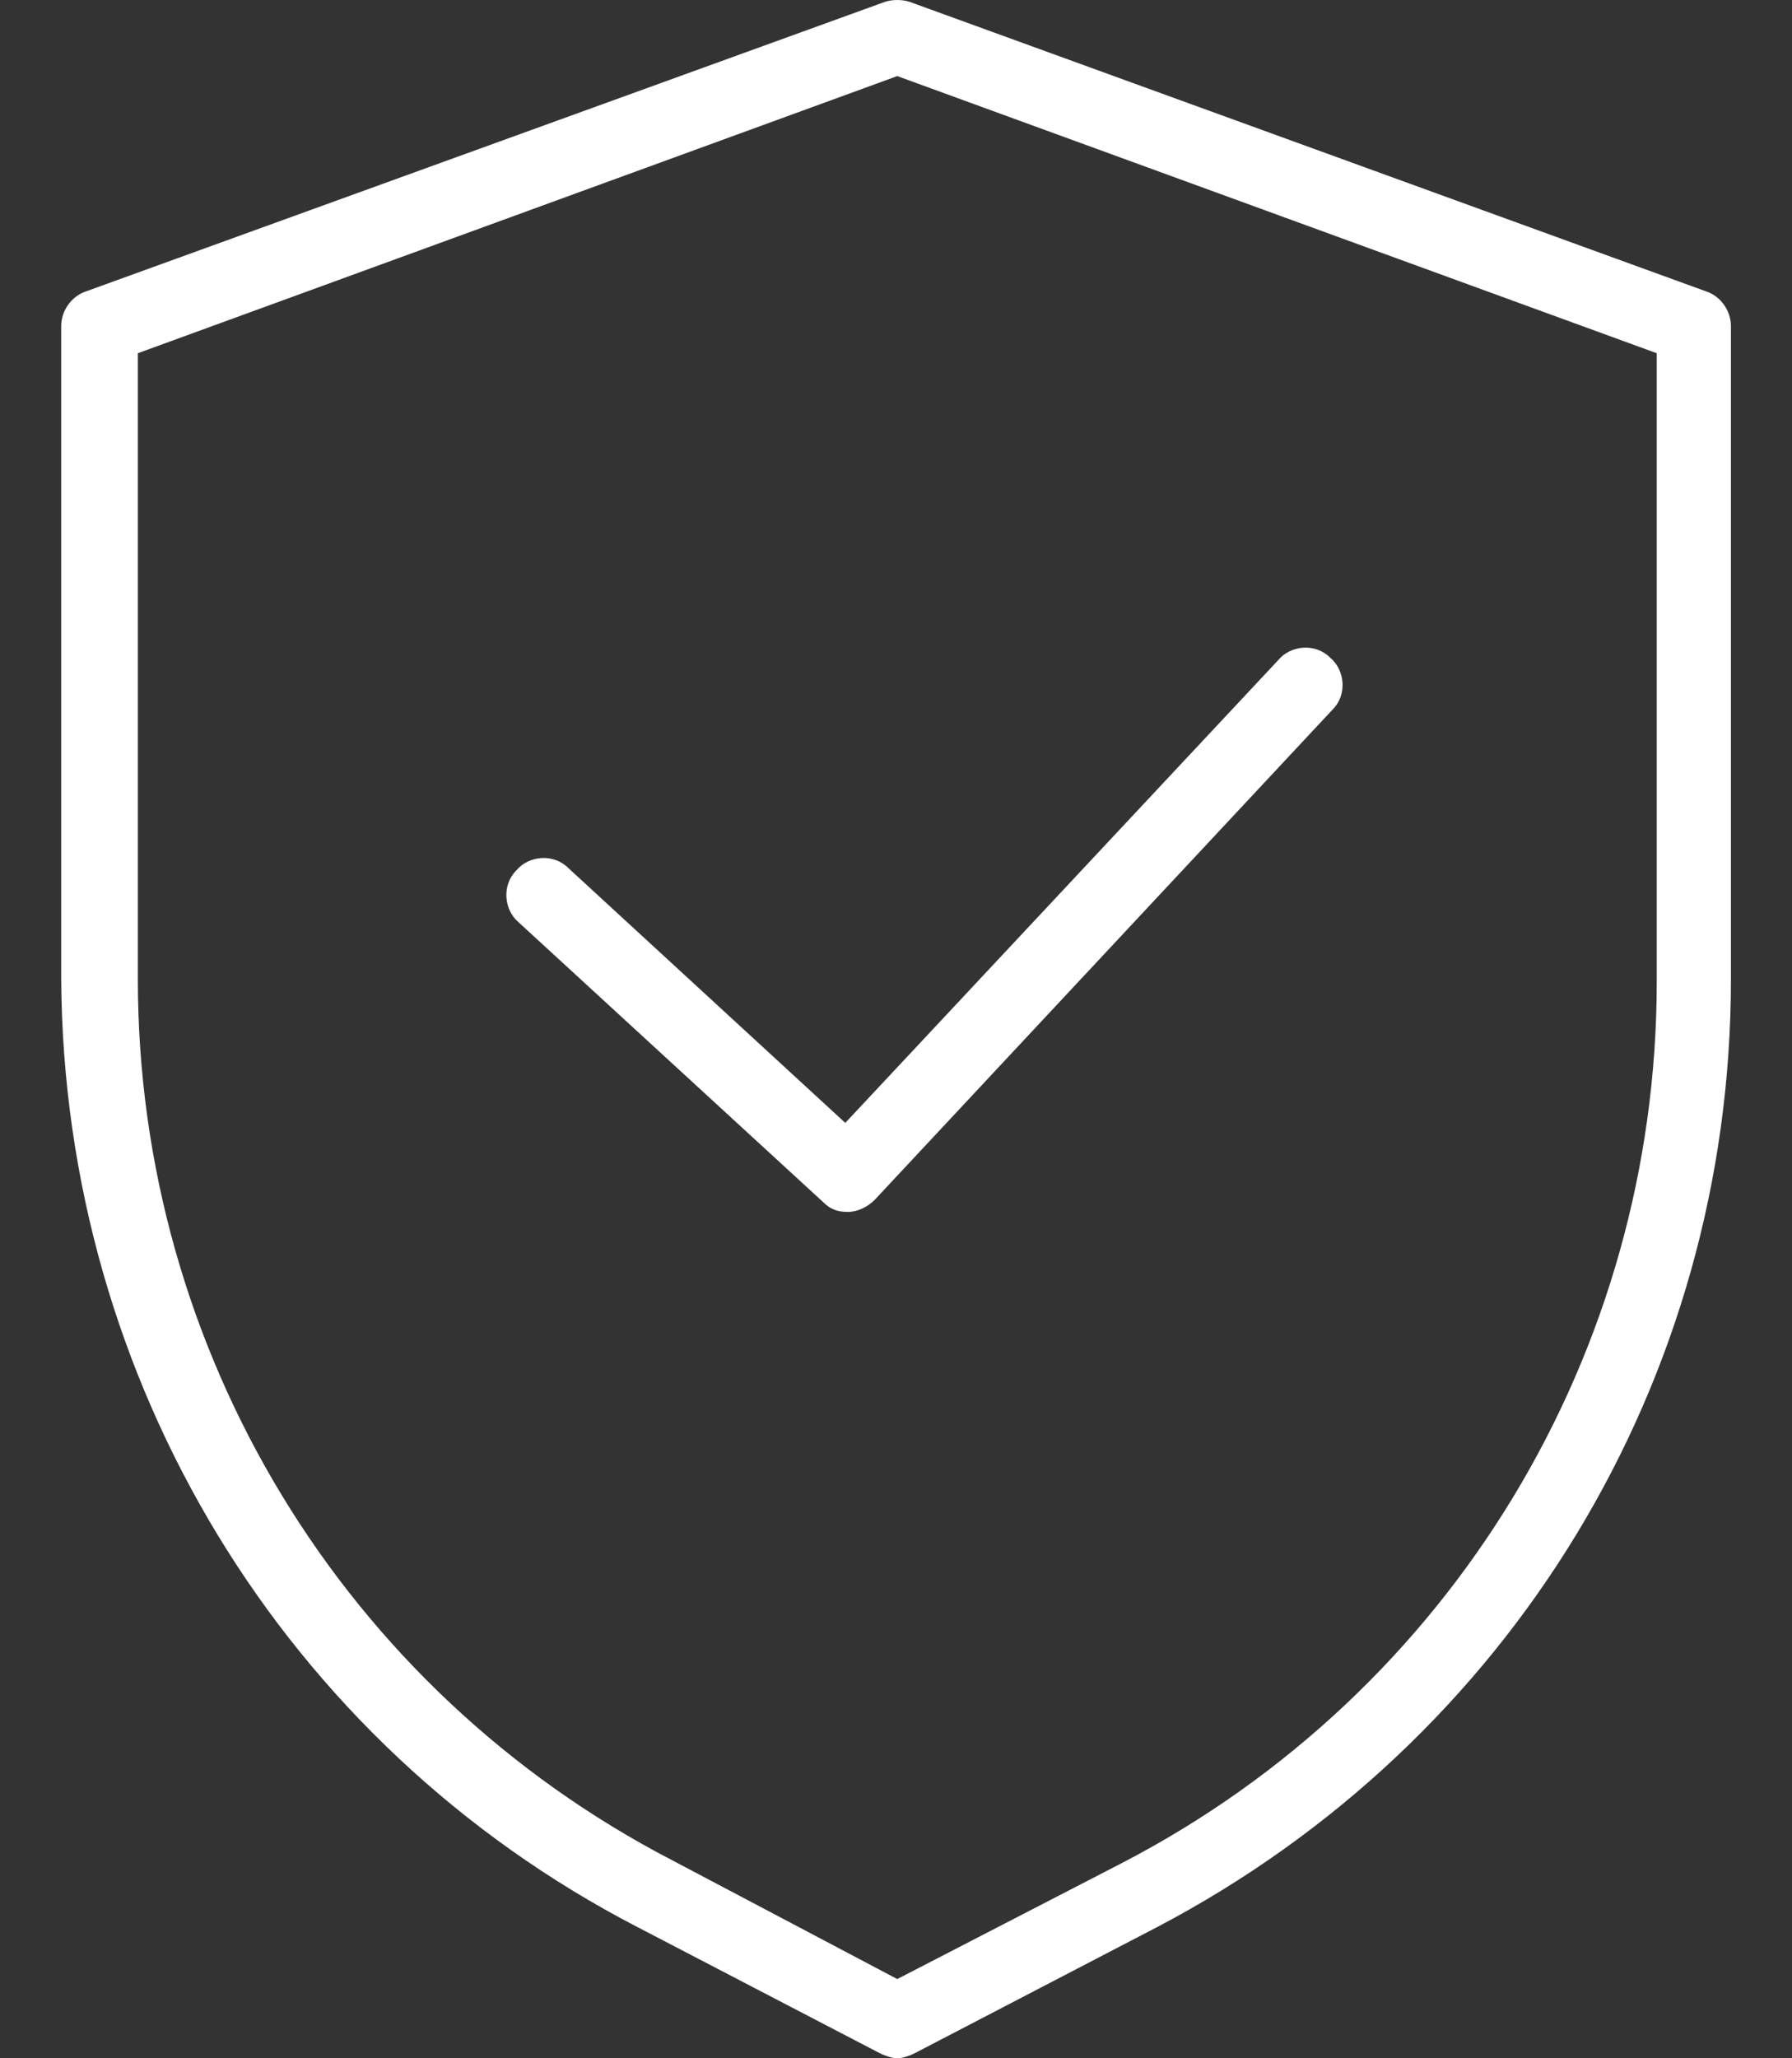
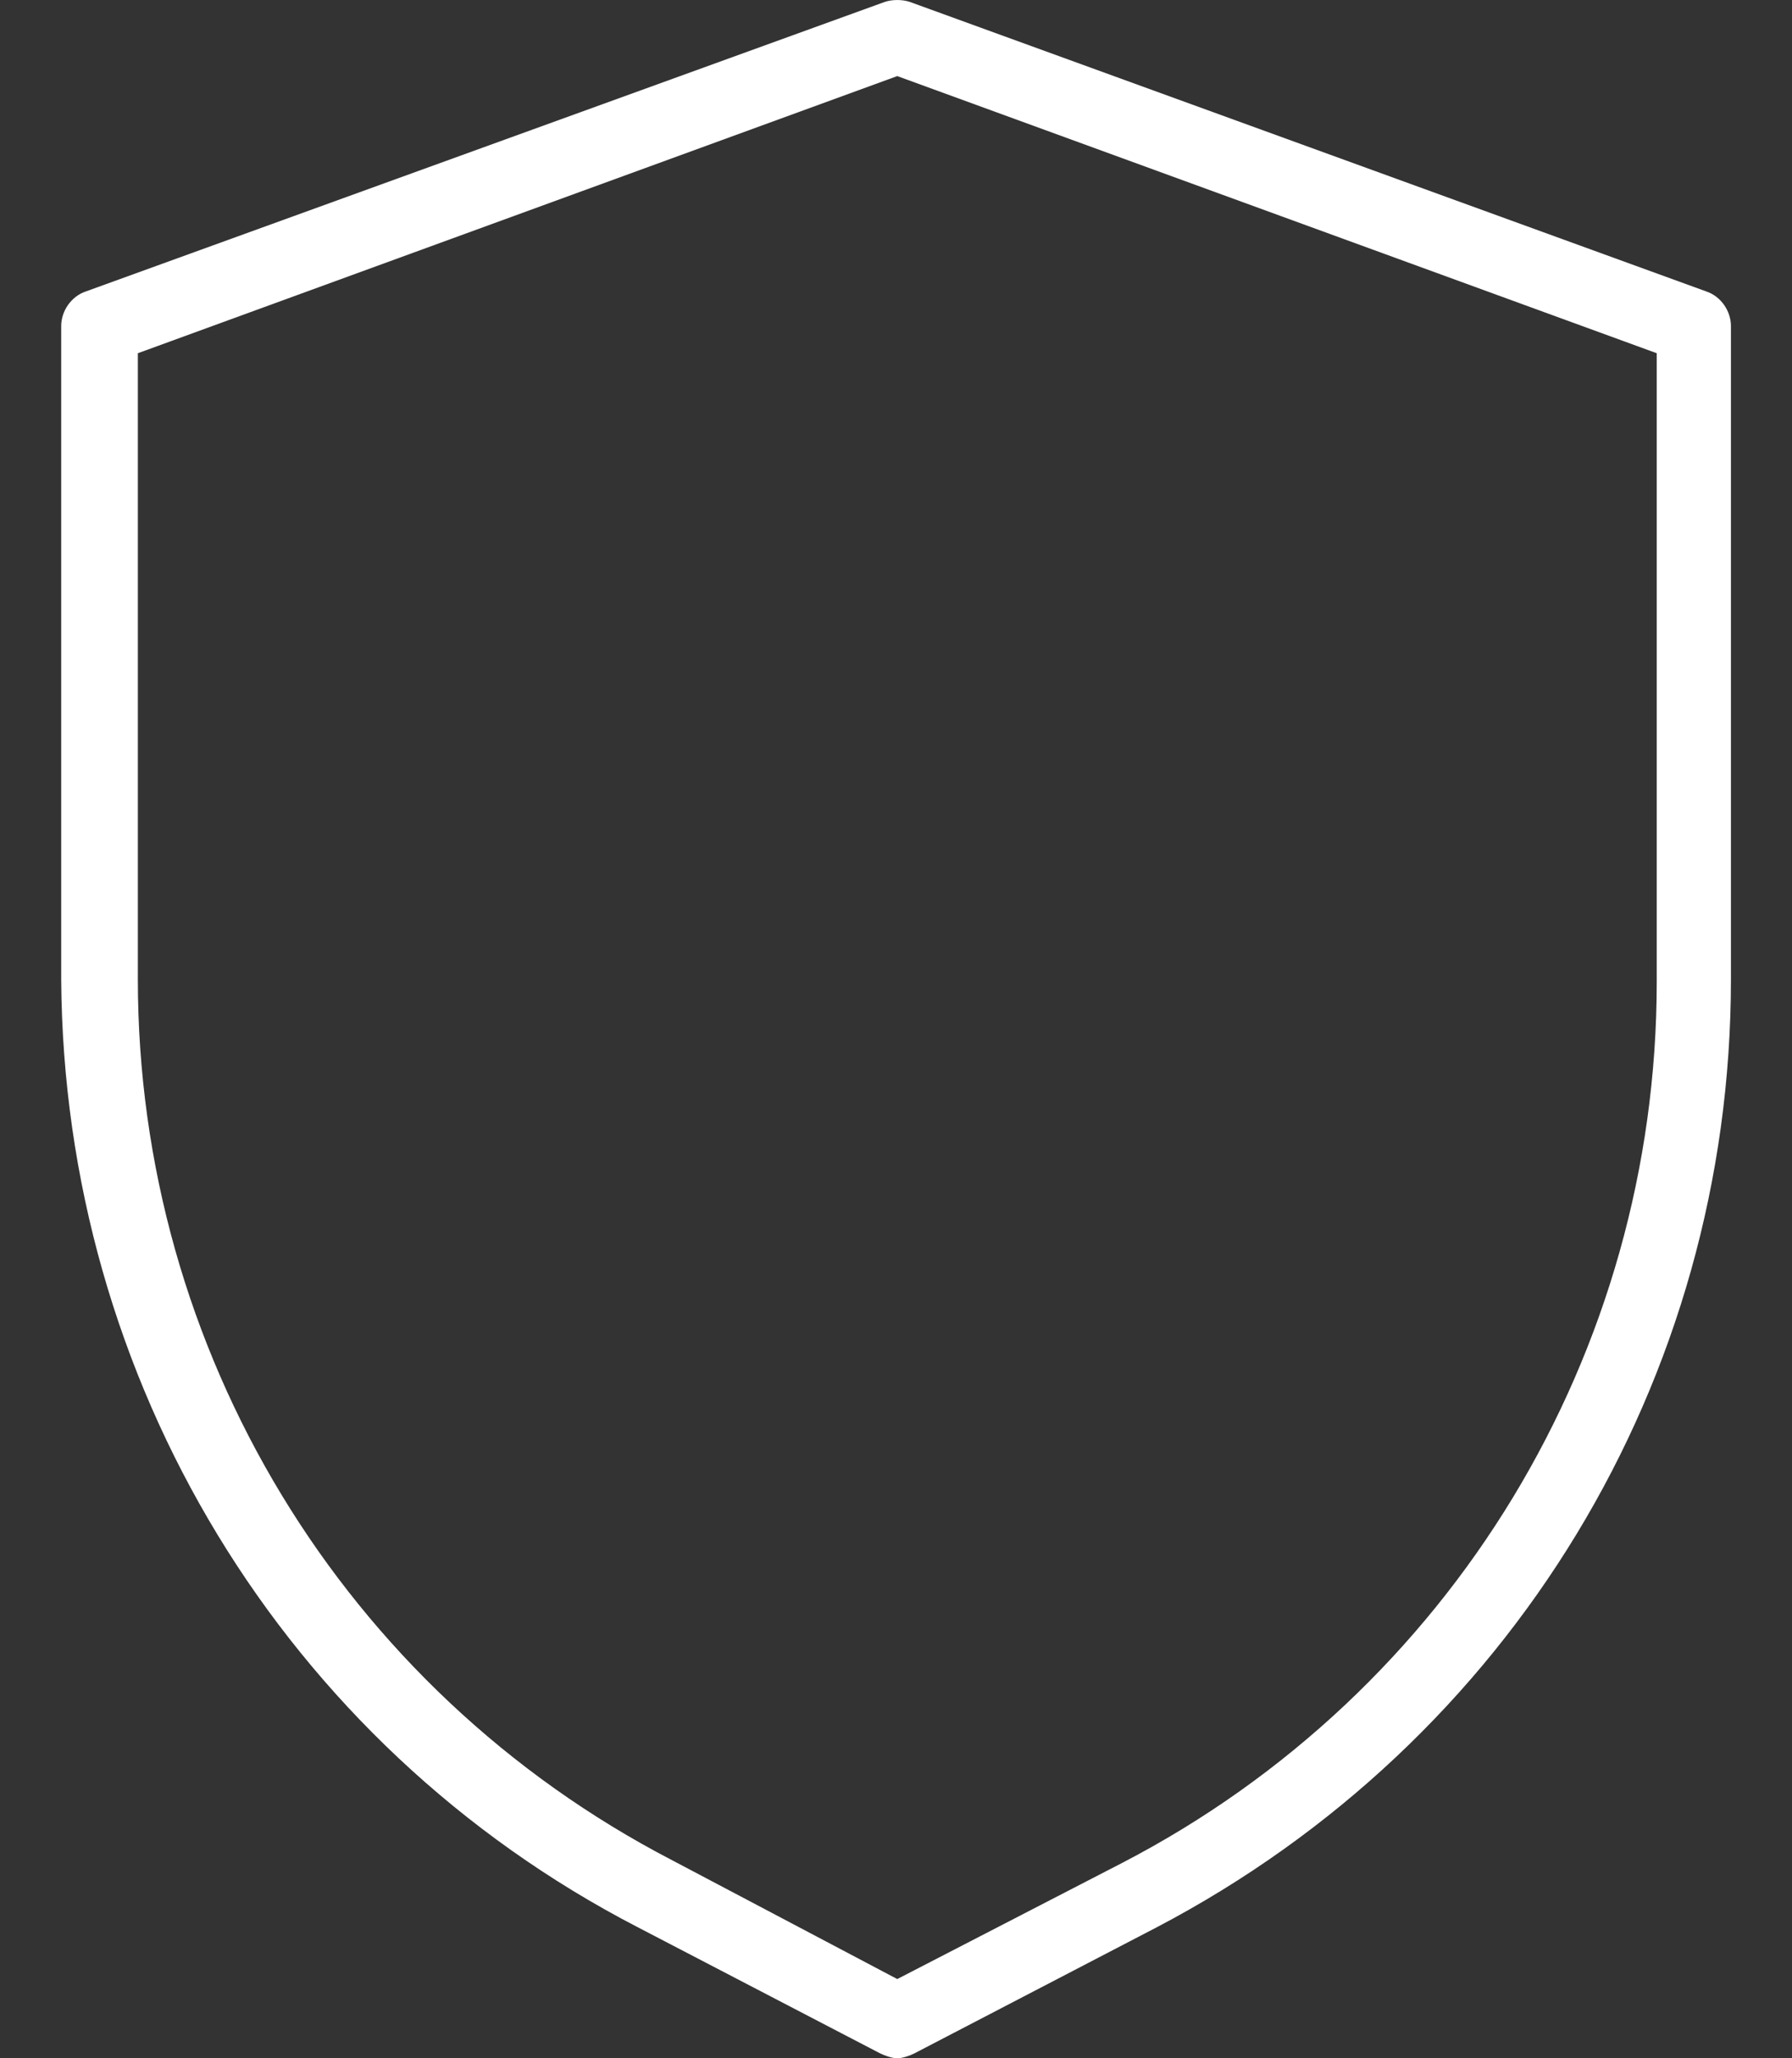
<svg xmlns="http://www.w3.org/2000/svg" width="27" height="31" viewBox="0 0 27 31" fill="none">
  <rect x="0" y="0" width="27" height="31" fill="#333333" stroke="none" />
  <g id="Group">
    <path id="Vector" d="M9.606 29.025L13.258 30.925C13.333 30.963 13.445 31 13.519 31C13.594 31 13.706 30.963 13.78 30.925L17.433 29.025C22.763 26.229 26.08 20.788 26.08 14.75V4.91C26.08 4.687 25.931 4.463 25.707 4.389L13.706 0.028C13.594 -0.009 13.445 -0.009 13.333 0.028L1.295 4.389C1.071 4.463 0.922 4.687 0.922 4.91V14.75C0.959 20.788 4.276 26.267 9.606 29.025ZM2.077 5.32L13.519 1.146L24.962 5.32V14.787C24.962 20.378 21.868 25.484 16.911 28.056L13.519 29.807L10.128 28.018C5.171 25.447 2.077 20.34 2.077 14.75V5.32Z" fill="white" />
-     <path id="Vector_2" d="M12.401 18.104C12.512 18.216 12.624 18.253 12.773 18.253C12.922 18.253 13.072 18.179 13.183 18.067L20.078 10.687C20.302 10.464 20.265 10.091 20.041 9.905C19.818 9.681 19.445 9.718 19.259 9.942L12.736 16.912L8.562 13.073C8.338 12.849 7.965 12.886 7.779 13.11C7.556 13.334 7.593 13.706 7.816 13.893L12.401 18.104Z" fill="white" />
  </g>
</svg>